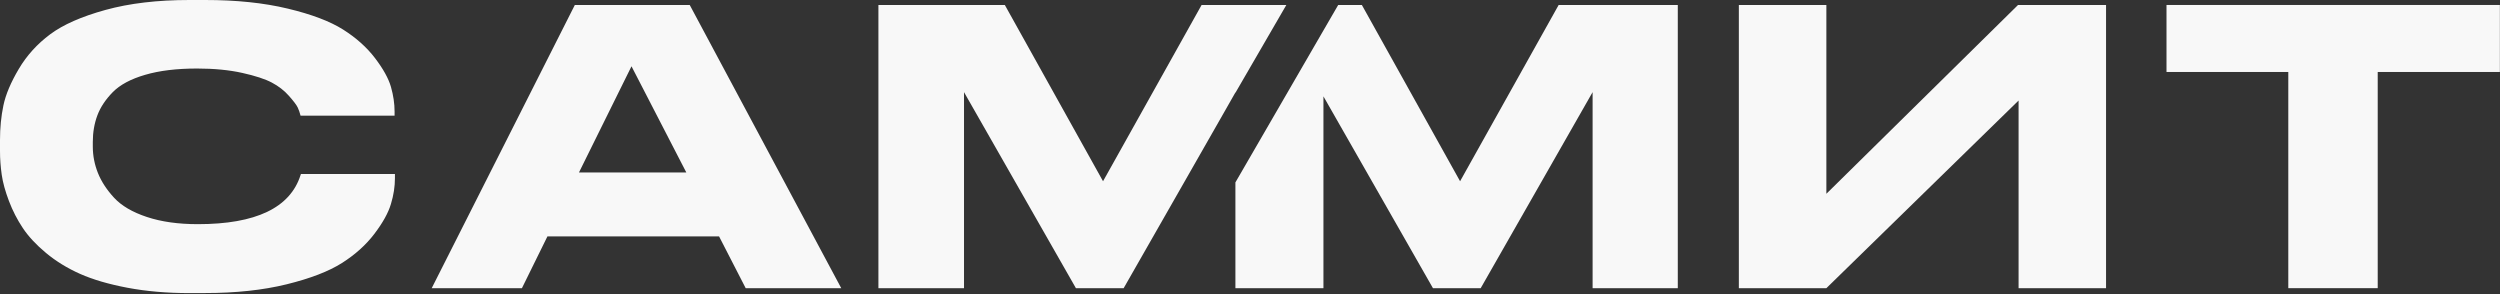
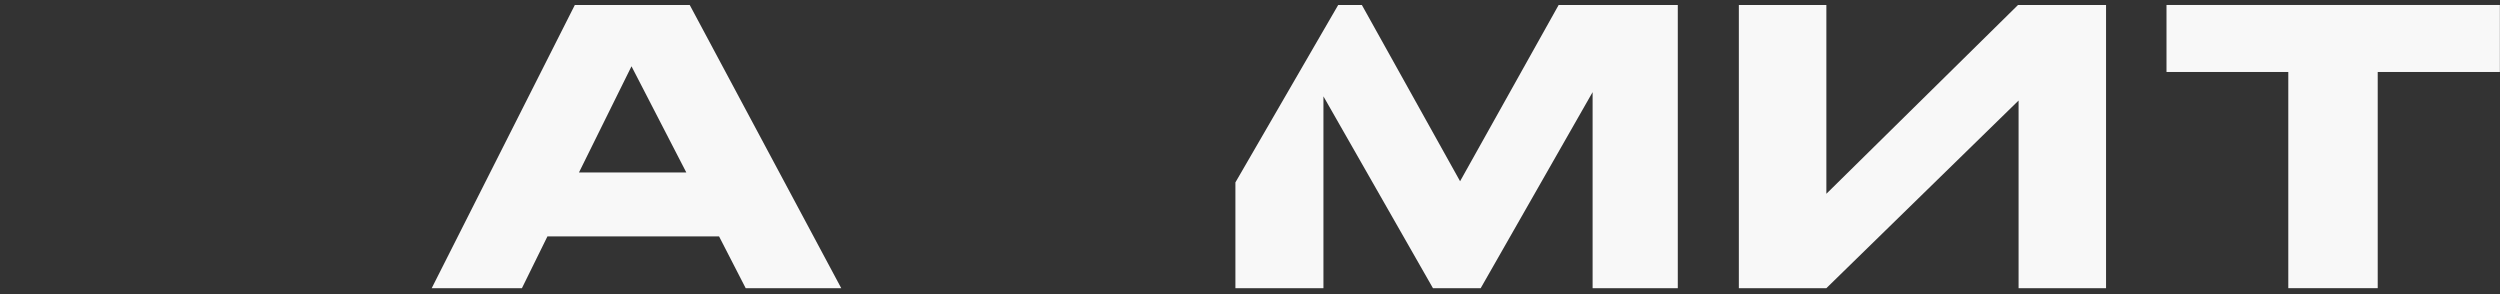
<svg xmlns="http://www.w3.org/2000/svg" width="1216" height="143" viewBox="0 0 1216 143" fill="none">
  <rect x="0" y="0" width="1216" height="143" fill="#333333" stroke="none" />
-   <path d="M99.768 142.56H92.183C81.188 142.56 71.132 141.696 62.015 139.966C52.873 138.237 45.189 135.988 38.963 133.221C32.737 130.454 27.203 127.044 22.385 123.042C17.567 119.039 13.811 114.987 11.094 110.91C8.376 106.834 6.127 102.461 4.348 97.766C2.57 93.072 1.384 88.822 0.84 84.993C0.296 81.163 0 77.334 0 73.504V68.142C0 62.213 0.544 56.604 1.655 51.292C2.767 45.98 5.263 40.075 9.142 33.528C13.021 26.98 18.11 21.372 24.411 16.677C30.711 11.983 39.68 8.03 51.342 4.818C63.003 1.606 76.617 0 92.158 0H99.743C114.913 0 128.304 1.384 139.917 4.176C151.504 6.943 160.498 10.352 166.848 14.355C173.197 18.357 178.386 23.002 182.388 28.24C186.391 33.478 188.985 38.173 190.171 42.299C191.332 46.425 191.925 50.403 191.925 54.232V56.258H146.192C145.822 54.776 145.352 53.442 144.809 52.28C144.265 51.119 142.832 49.217 140.559 46.647C138.286 44.053 135.494 41.903 132.233 40.174C128.971 38.444 124.154 36.863 117.804 35.455C111.454 34.046 104.141 33.33 95.864 33.33C85.981 33.33 77.556 34.343 70.588 36.394C63.621 38.42 58.383 41.236 54.85 44.819C51.342 48.401 48.846 52.157 47.364 56.11C45.881 60.063 45.14 64.387 45.14 69.057V71.28C45.14 75.728 45.98 80.002 47.635 84.153C49.291 88.279 51.91 92.306 55.492 96.185C59.075 100.064 64.387 103.202 71.404 105.524C78.445 107.871 86.698 109.033 96.21 109.033C124.475 109.033 141.127 101.077 146.192 85.166C146.316 84.918 146.365 84.746 146.365 84.622H192.098V86.648C192.098 90.725 191.456 94.925 190.146 99.224C188.862 103.548 186.169 108.39 182.092 113.752C178.015 119.113 172.777 123.832 166.353 127.909C159.93 131.986 150.961 135.445 139.423 138.286C127.884 141.127 114.641 142.536 99.718 142.536L99.768 142.56Z" fill="#F8F8F8" />
  <path d="M362.701 140.164L349.755 114.987H266.269L253.866 140.164H209.986L279.586 2.446H335.499L409.176 140.164H362.701ZM333.819 83.881L307.16 32.243L281.613 83.881H333.819Z" fill="#F8F8F8" />
-   <path d="M600.903 45.116L601.002 44.967L625.66 2.446H600.903H584.448L536.516 88.156L488.757 2.446H427.261V140.164H468.893V44.819L523.323 140.164H546.548L576.122 88.403L594.801 55.69L600.903 44.967V45.116Z" fill="#F8F8F8" />
  <path d="M758.115 2.446L710.183 88.156L662.424 2.446H650.886L643.721 14.8L601.002 88.551L600.903 88.699V140.164H601.002H642.56H643.721V46.87L696.989 140.164H720.214L774.644 44.819V140.164H816.078V2.446H758.115Z" fill="#F8F8F8" />
  <path d="M1024.41 140.164H981.839V48.896L888.347 140.164H845.776V2.446H888.347V94.258L981.542 2.446H1024.38V140.164H1024.41Z" fill="#F8F8F8" />
  <path d="M1113.03 140.164V35.01H1053.79V2.421H1215.94V35.01H1156.52V140.164H1113.01H1113.03Z" fill="#F8F8F8" />
</svg>